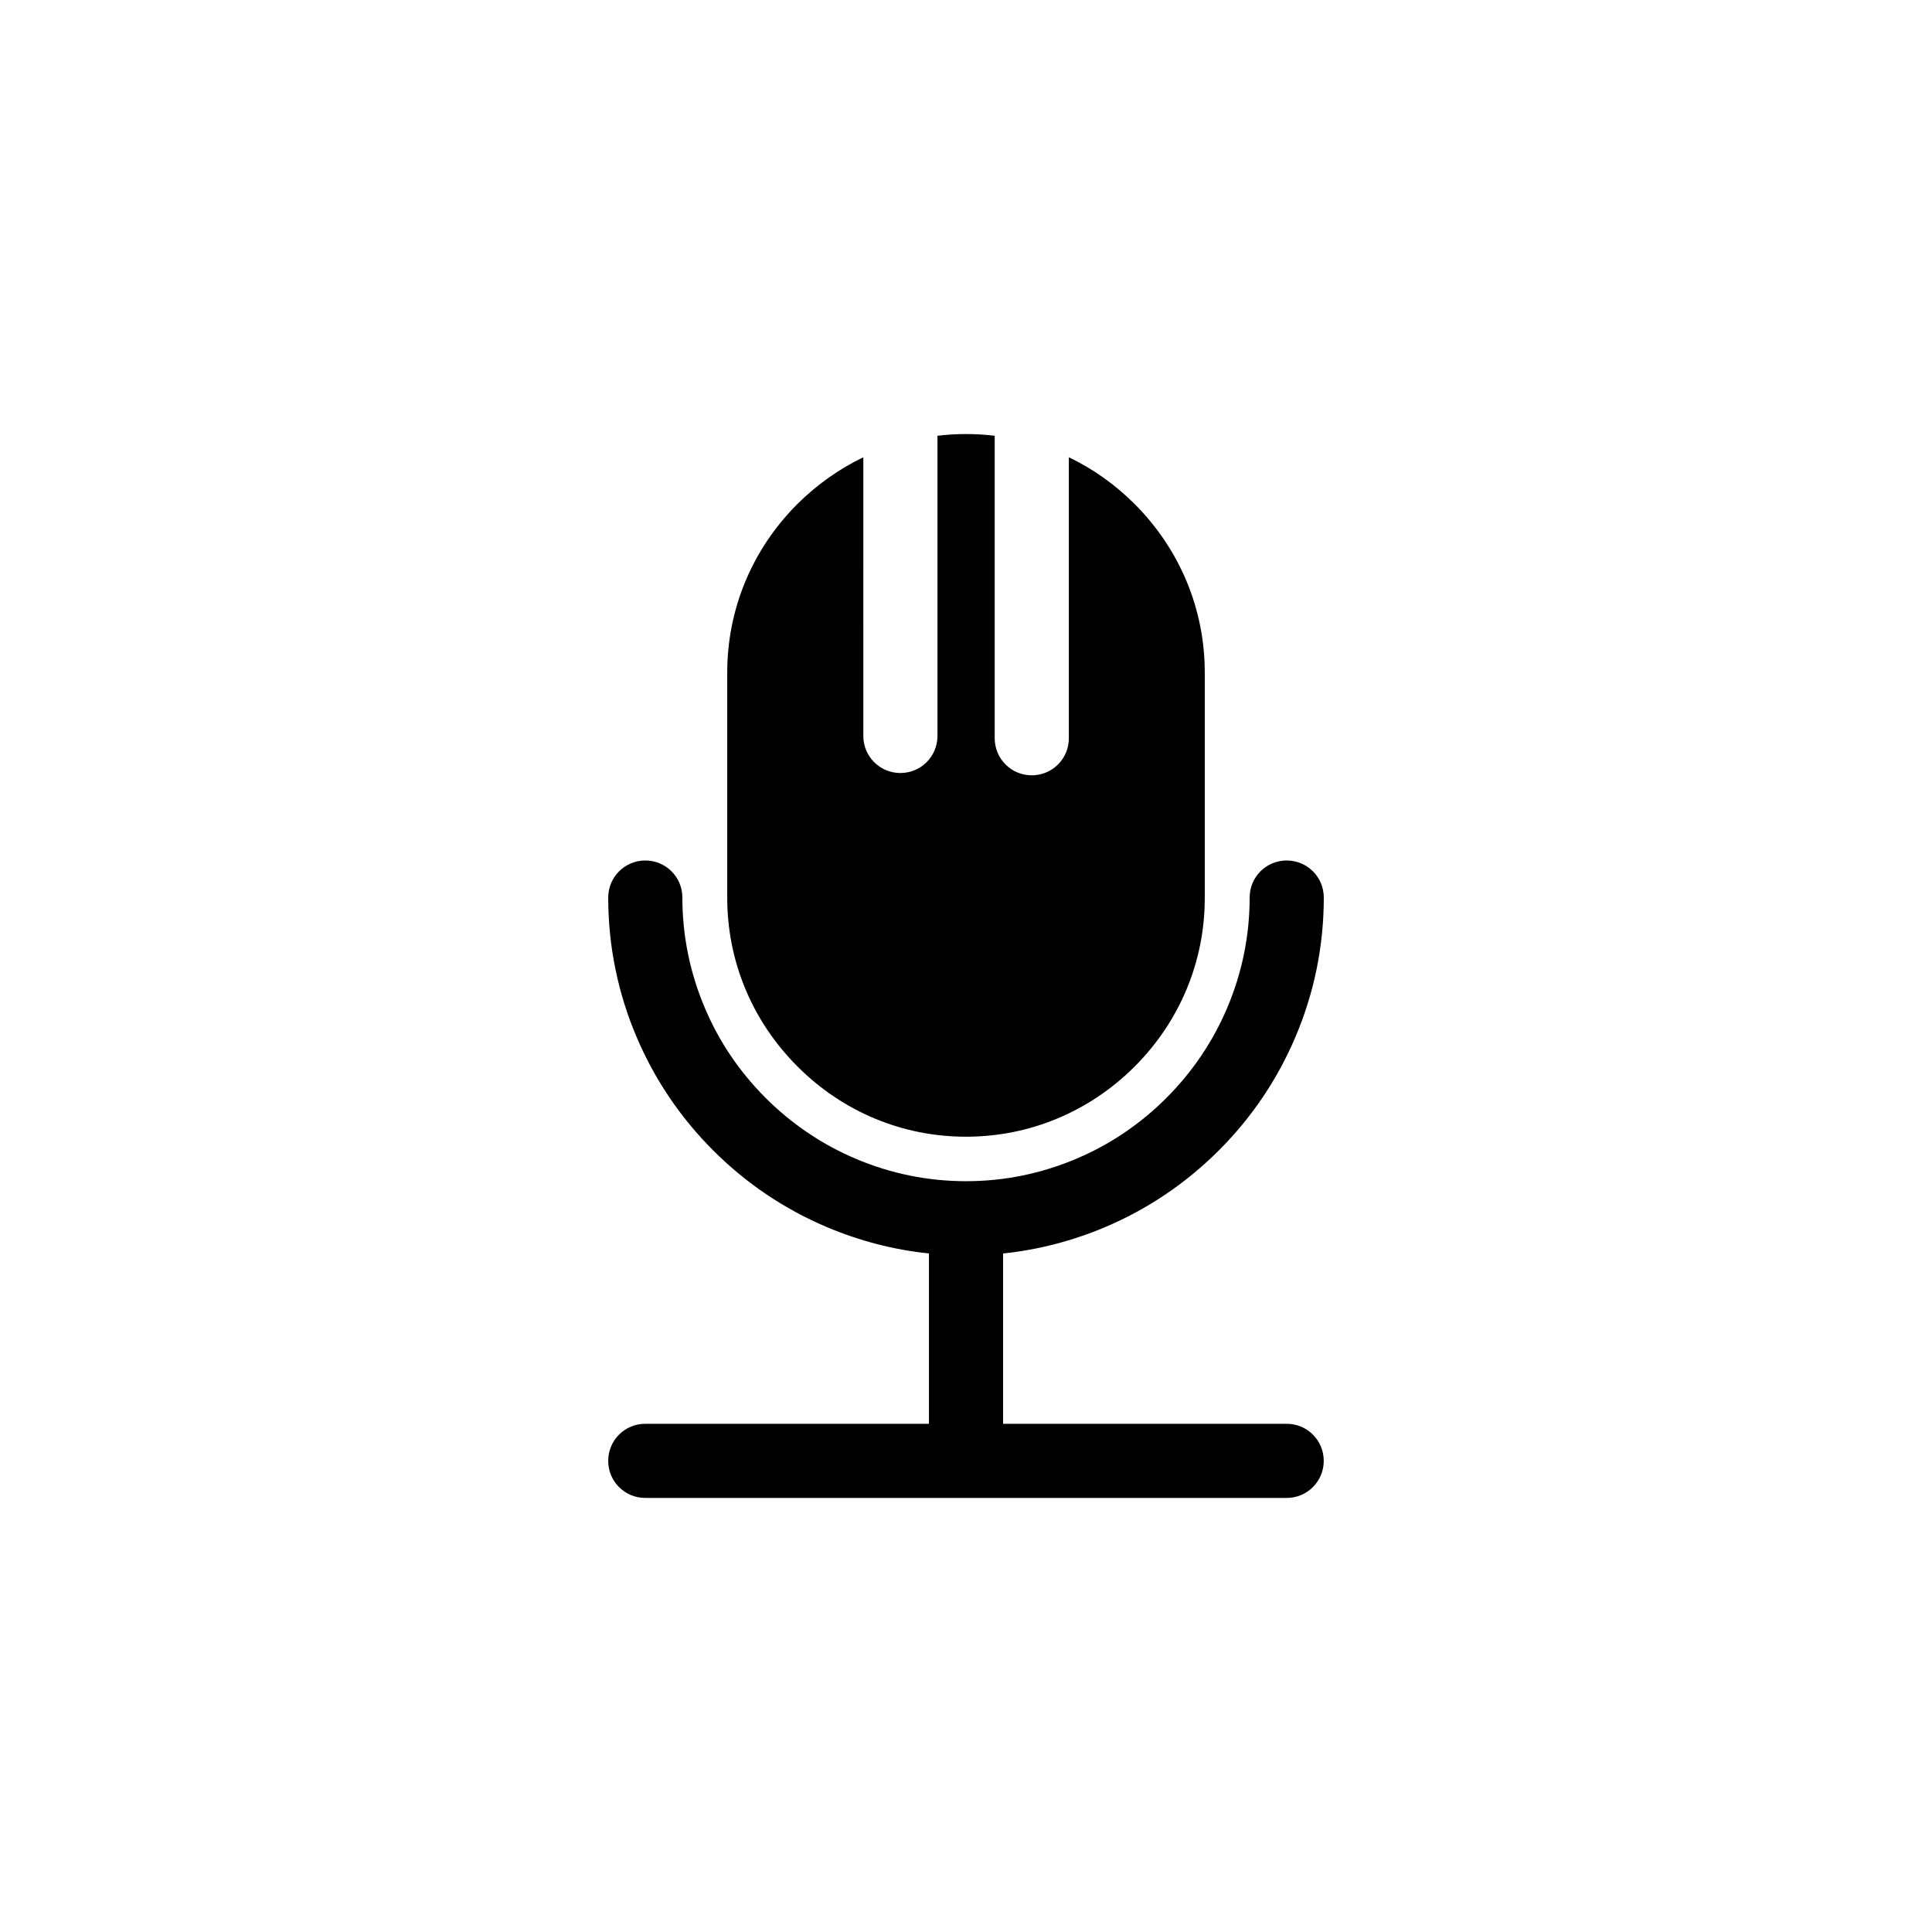
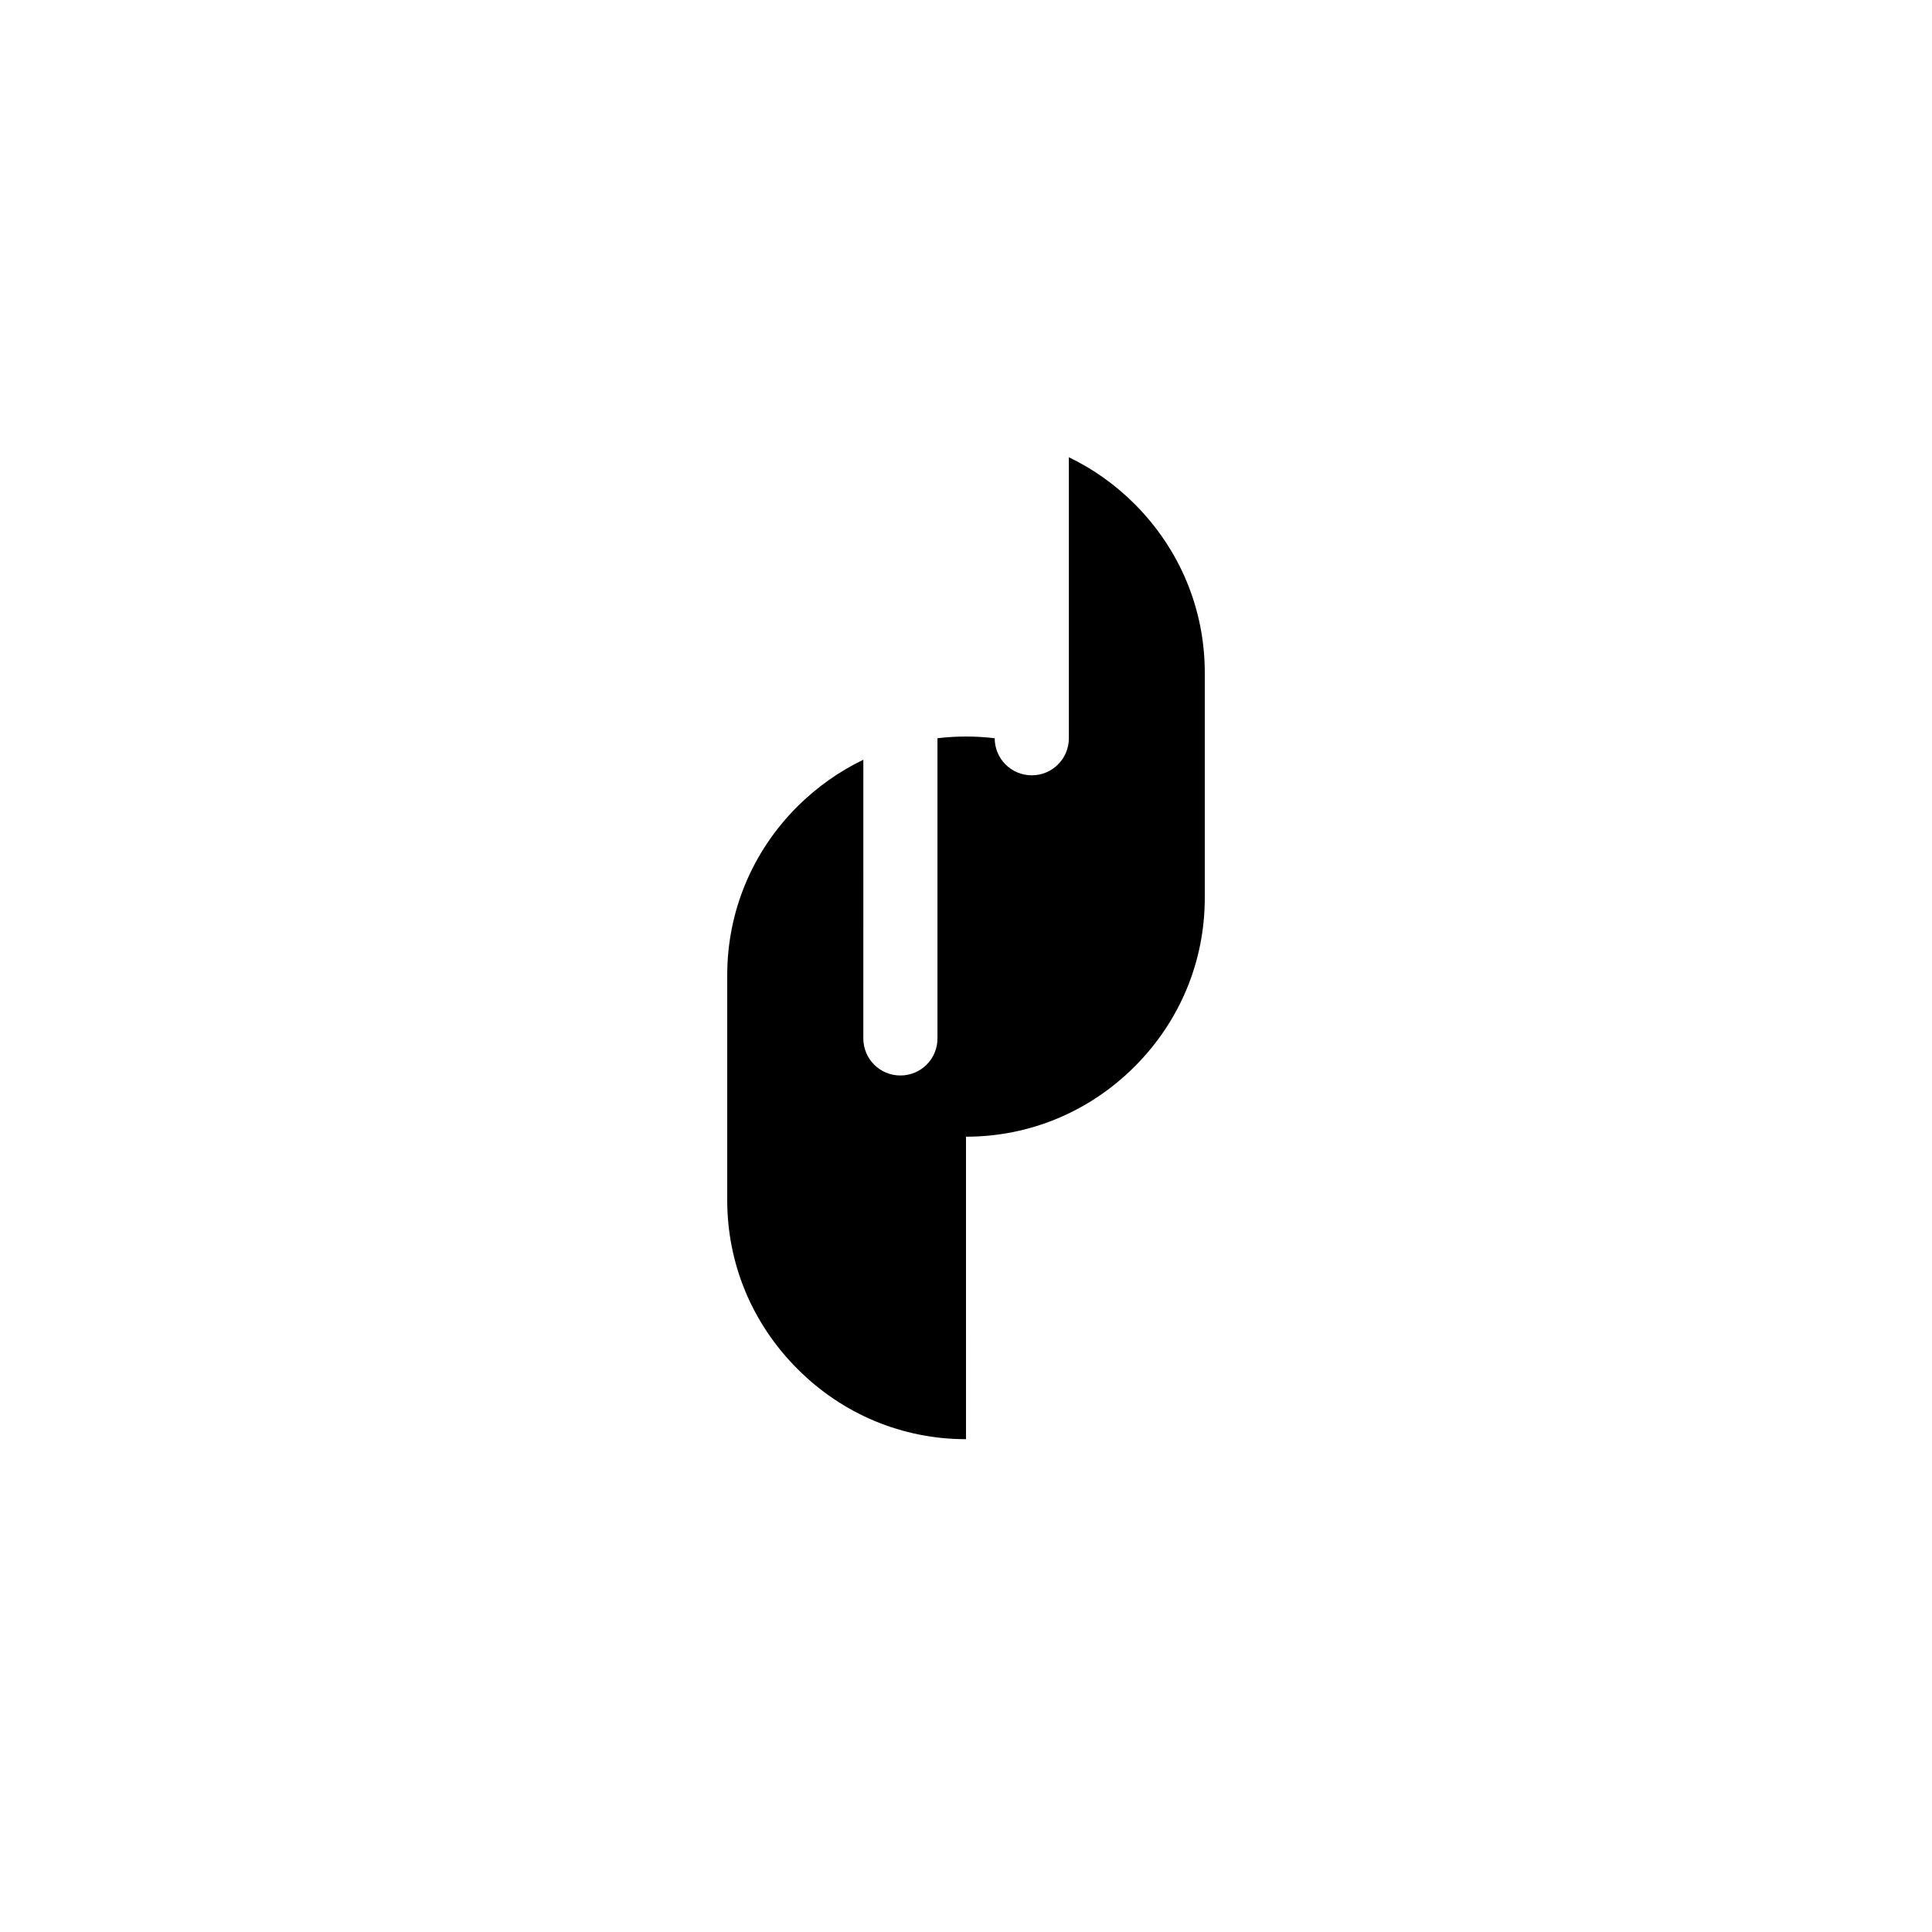
<svg xmlns="http://www.w3.org/2000/svg" fill="#000000" width="800px" height="800px" version="1.1" viewBox="144 144 512 512">
  <g>
-     <path d="m484.99 521.32h-75.168v-45.141c9.32-0.957 18.391-3.324 27.105-7.004 11.285-4.785 21.41-11.637 30.078-20.305 8.715-8.715 15.516-18.793 20.305-30.078 4.988-11.738 7.508-24.133 7.508-36.93 0-5.441-4.383-9.824-9.824-9.824s-9.824 4.383-9.824 9.824c0 10.125-2.016 19.949-5.945 29.223-3.777 8.918-9.219 16.977-16.121 23.879-6.902 6.902-14.914 12.344-23.879 16.121-9.27 3.93-19.094 5.945-29.223 5.945-10.125 0-19.949-2.016-29.223-5.945-8.918-3.777-16.977-9.219-23.879-16.121-6.902-6.902-12.344-14.914-16.121-23.879-3.93-9.27-5.945-19.094-5.945-29.223 0-5.441-4.383-9.824-9.824-9.824-5.441 0-9.824 4.383-9.824 9.824 0 12.746 2.519 25.191 7.508 36.93 4.785 11.285 11.637 21.41 20.305 30.078 8.715 8.715 18.793 15.516 30.078 20.305 8.715 3.68 17.785 6.047 27.105 7.004v45.141h-75.18c-5.441 0-9.824 4.383-9.824 9.824s4.383 9.824 9.824 9.824h169.98c5.441 0 9.824-4.383 9.824-9.824 0.004-5.441-4.379-9.824-9.82-9.824z" />
-     <path d="m400 445.24c16.828 0 32.695-6.602 44.688-18.59 11.992-11.992 18.59-27.859 18.59-44.688v-59.703c0-16.828-6.602-32.695-18.59-44.688-5.188-5.188-11.035-9.32-17.434-12.395v74.465c0 5.441-4.383 9.824-9.824 9.824-5.441 0-9.824-4.383-9.824-9.824v-80.16c-2.519-0.301-5.039-0.453-7.609-0.453-2.519 0-5.039 0.152-7.559 0.453v79.551c0 5.441-4.383 9.824-9.824 9.824-5.441 0-9.824-4.383-9.824-9.824l0.004-73.855c-6.398 3.074-12.293 7.254-17.48 12.395-11.992 11.992-18.59 27.859-18.59 44.688v59.652c0 16.828 6.602 32.695 18.59 44.688 11.988 12.039 27.859 18.641 44.688 18.641z" />
+     <path d="m400 445.24c16.828 0 32.695-6.602 44.688-18.59 11.992-11.992 18.59-27.859 18.59-44.688v-59.703c0-16.828-6.602-32.695-18.59-44.688-5.188-5.188-11.035-9.32-17.434-12.395v74.465c0 5.441-4.383 9.824-9.824 9.824-5.441 0-9.824-4.383-9.824-9.824c-2.519-0.301-5.039-0.453-7.609-0.453-2.519 0-5.039 0.152-7.559 0.453v79.551c0 5.441-4.383 9.824-9.824 9.824-5.441 0-9.824-4.383-9.824-9.824l0.004-73.855c-6.398 3.074-12.293 7.254-17.48 12.395-11.992 11.992-18.59 27.859-18.59 44.688v59.652c0 16.828 6.602 32.695 18.59 44.688 11.988 12.039 27.859 18.641 44.688 18.641z" />
  </g>
</svg>